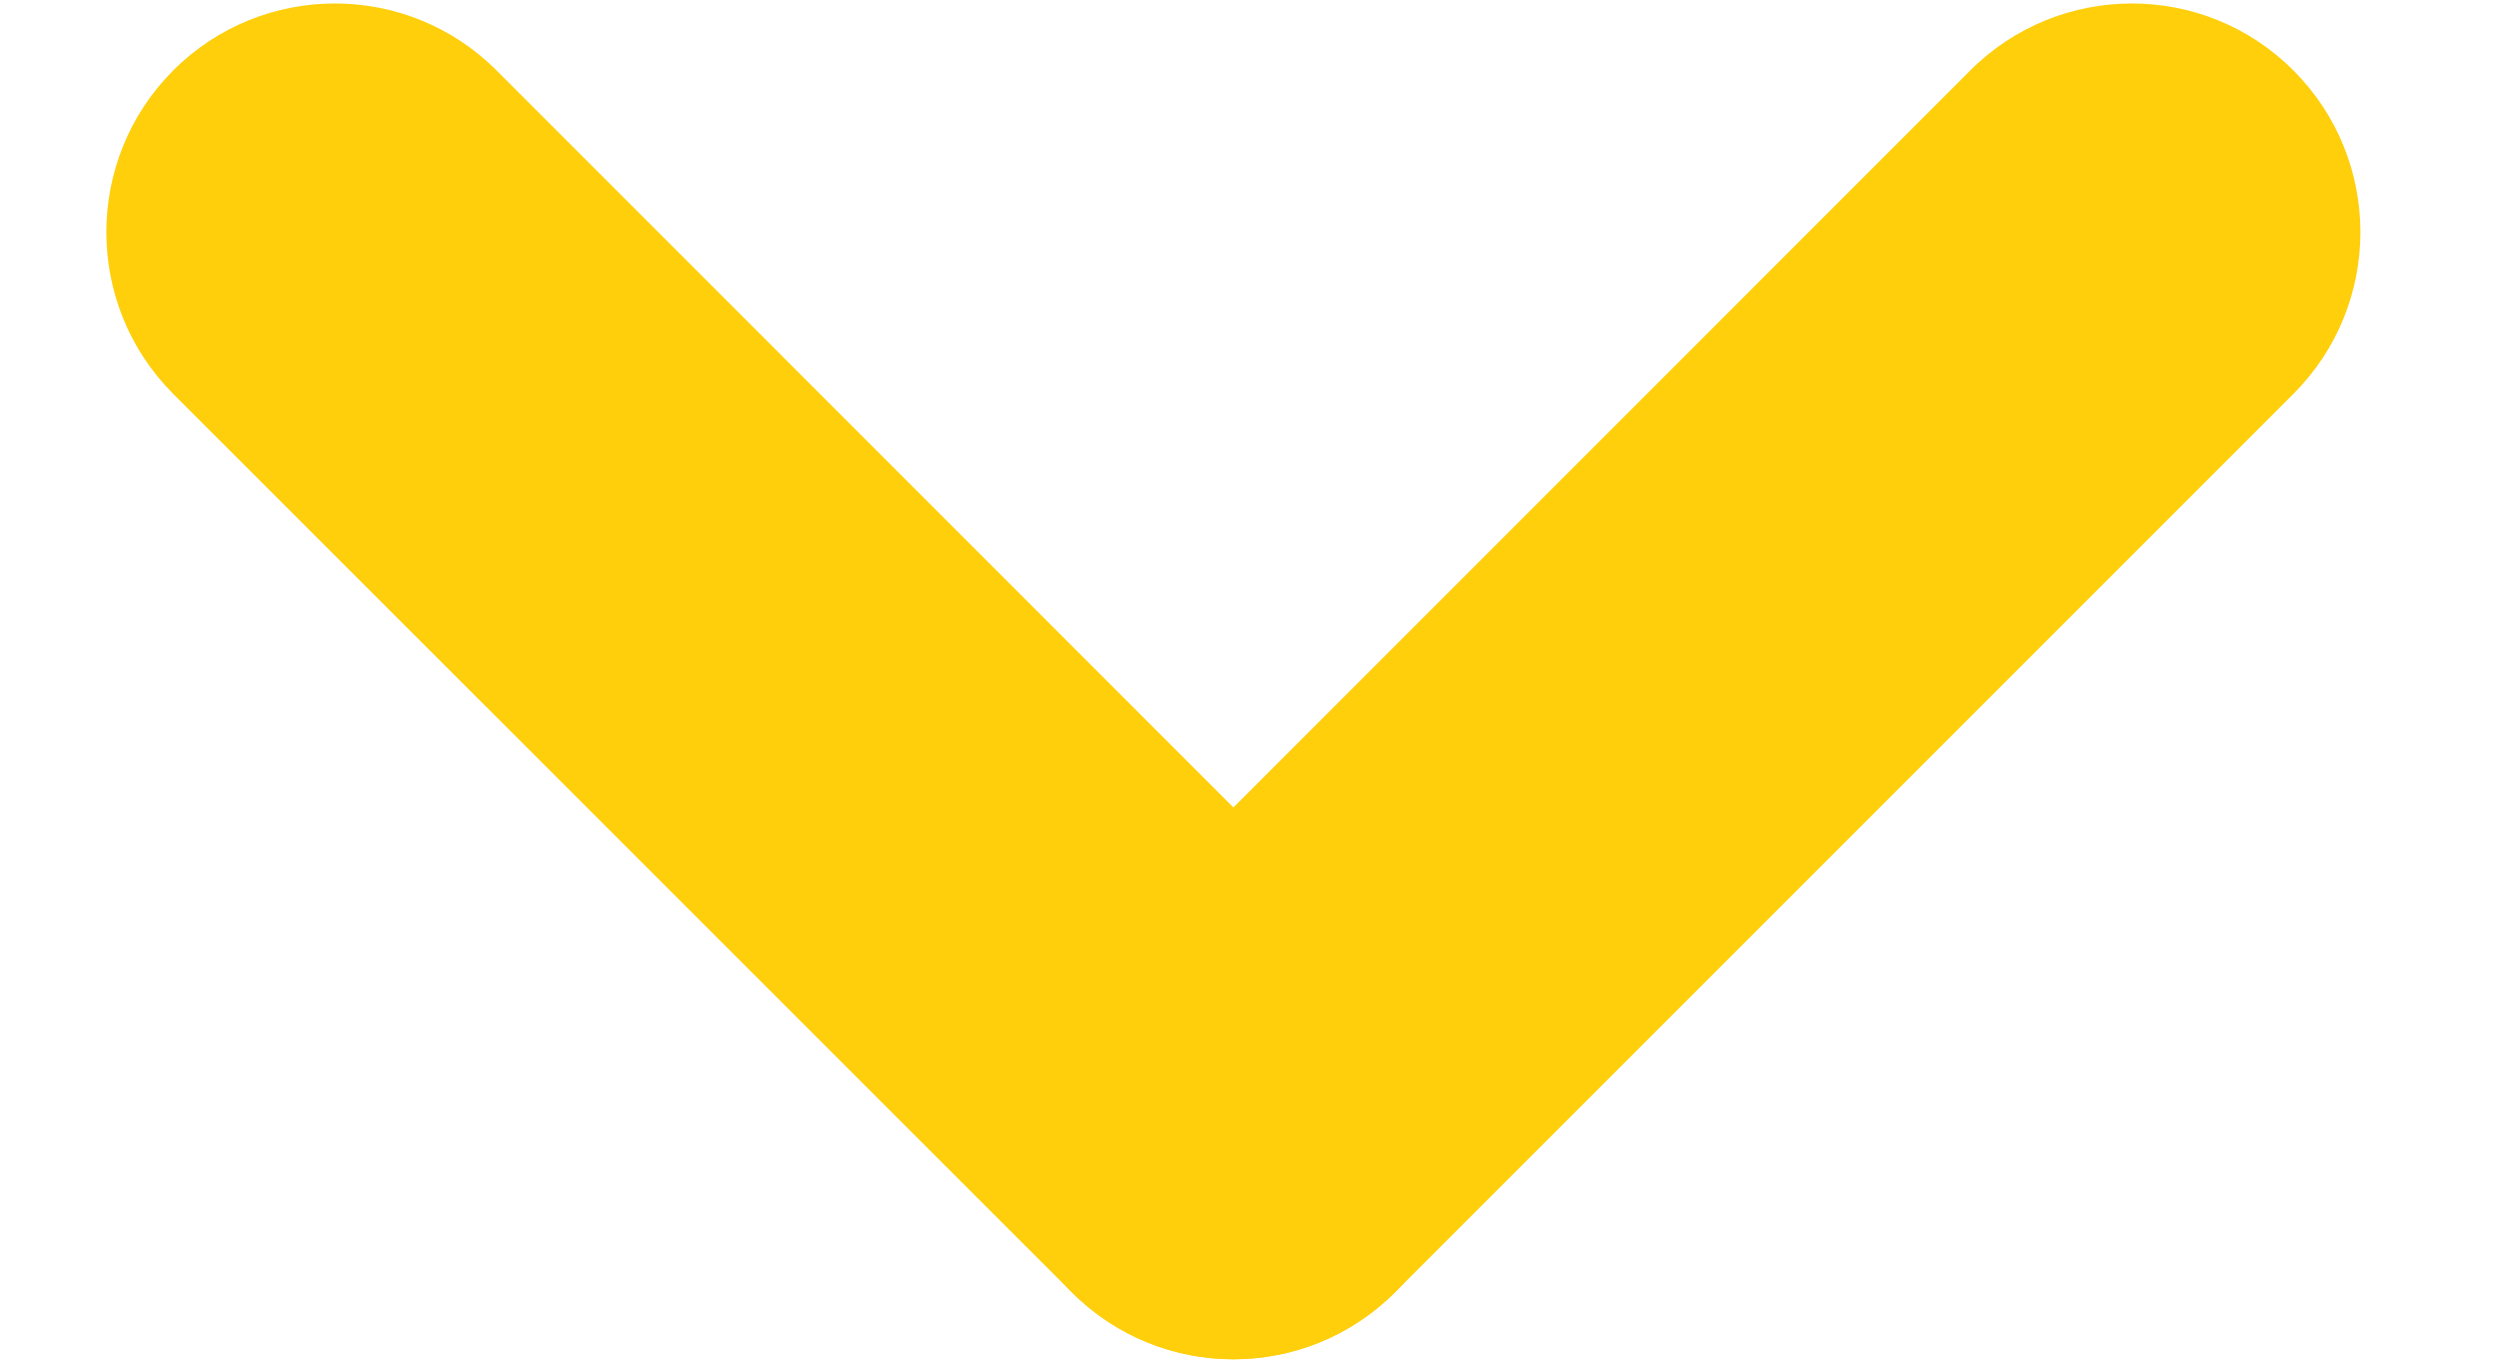
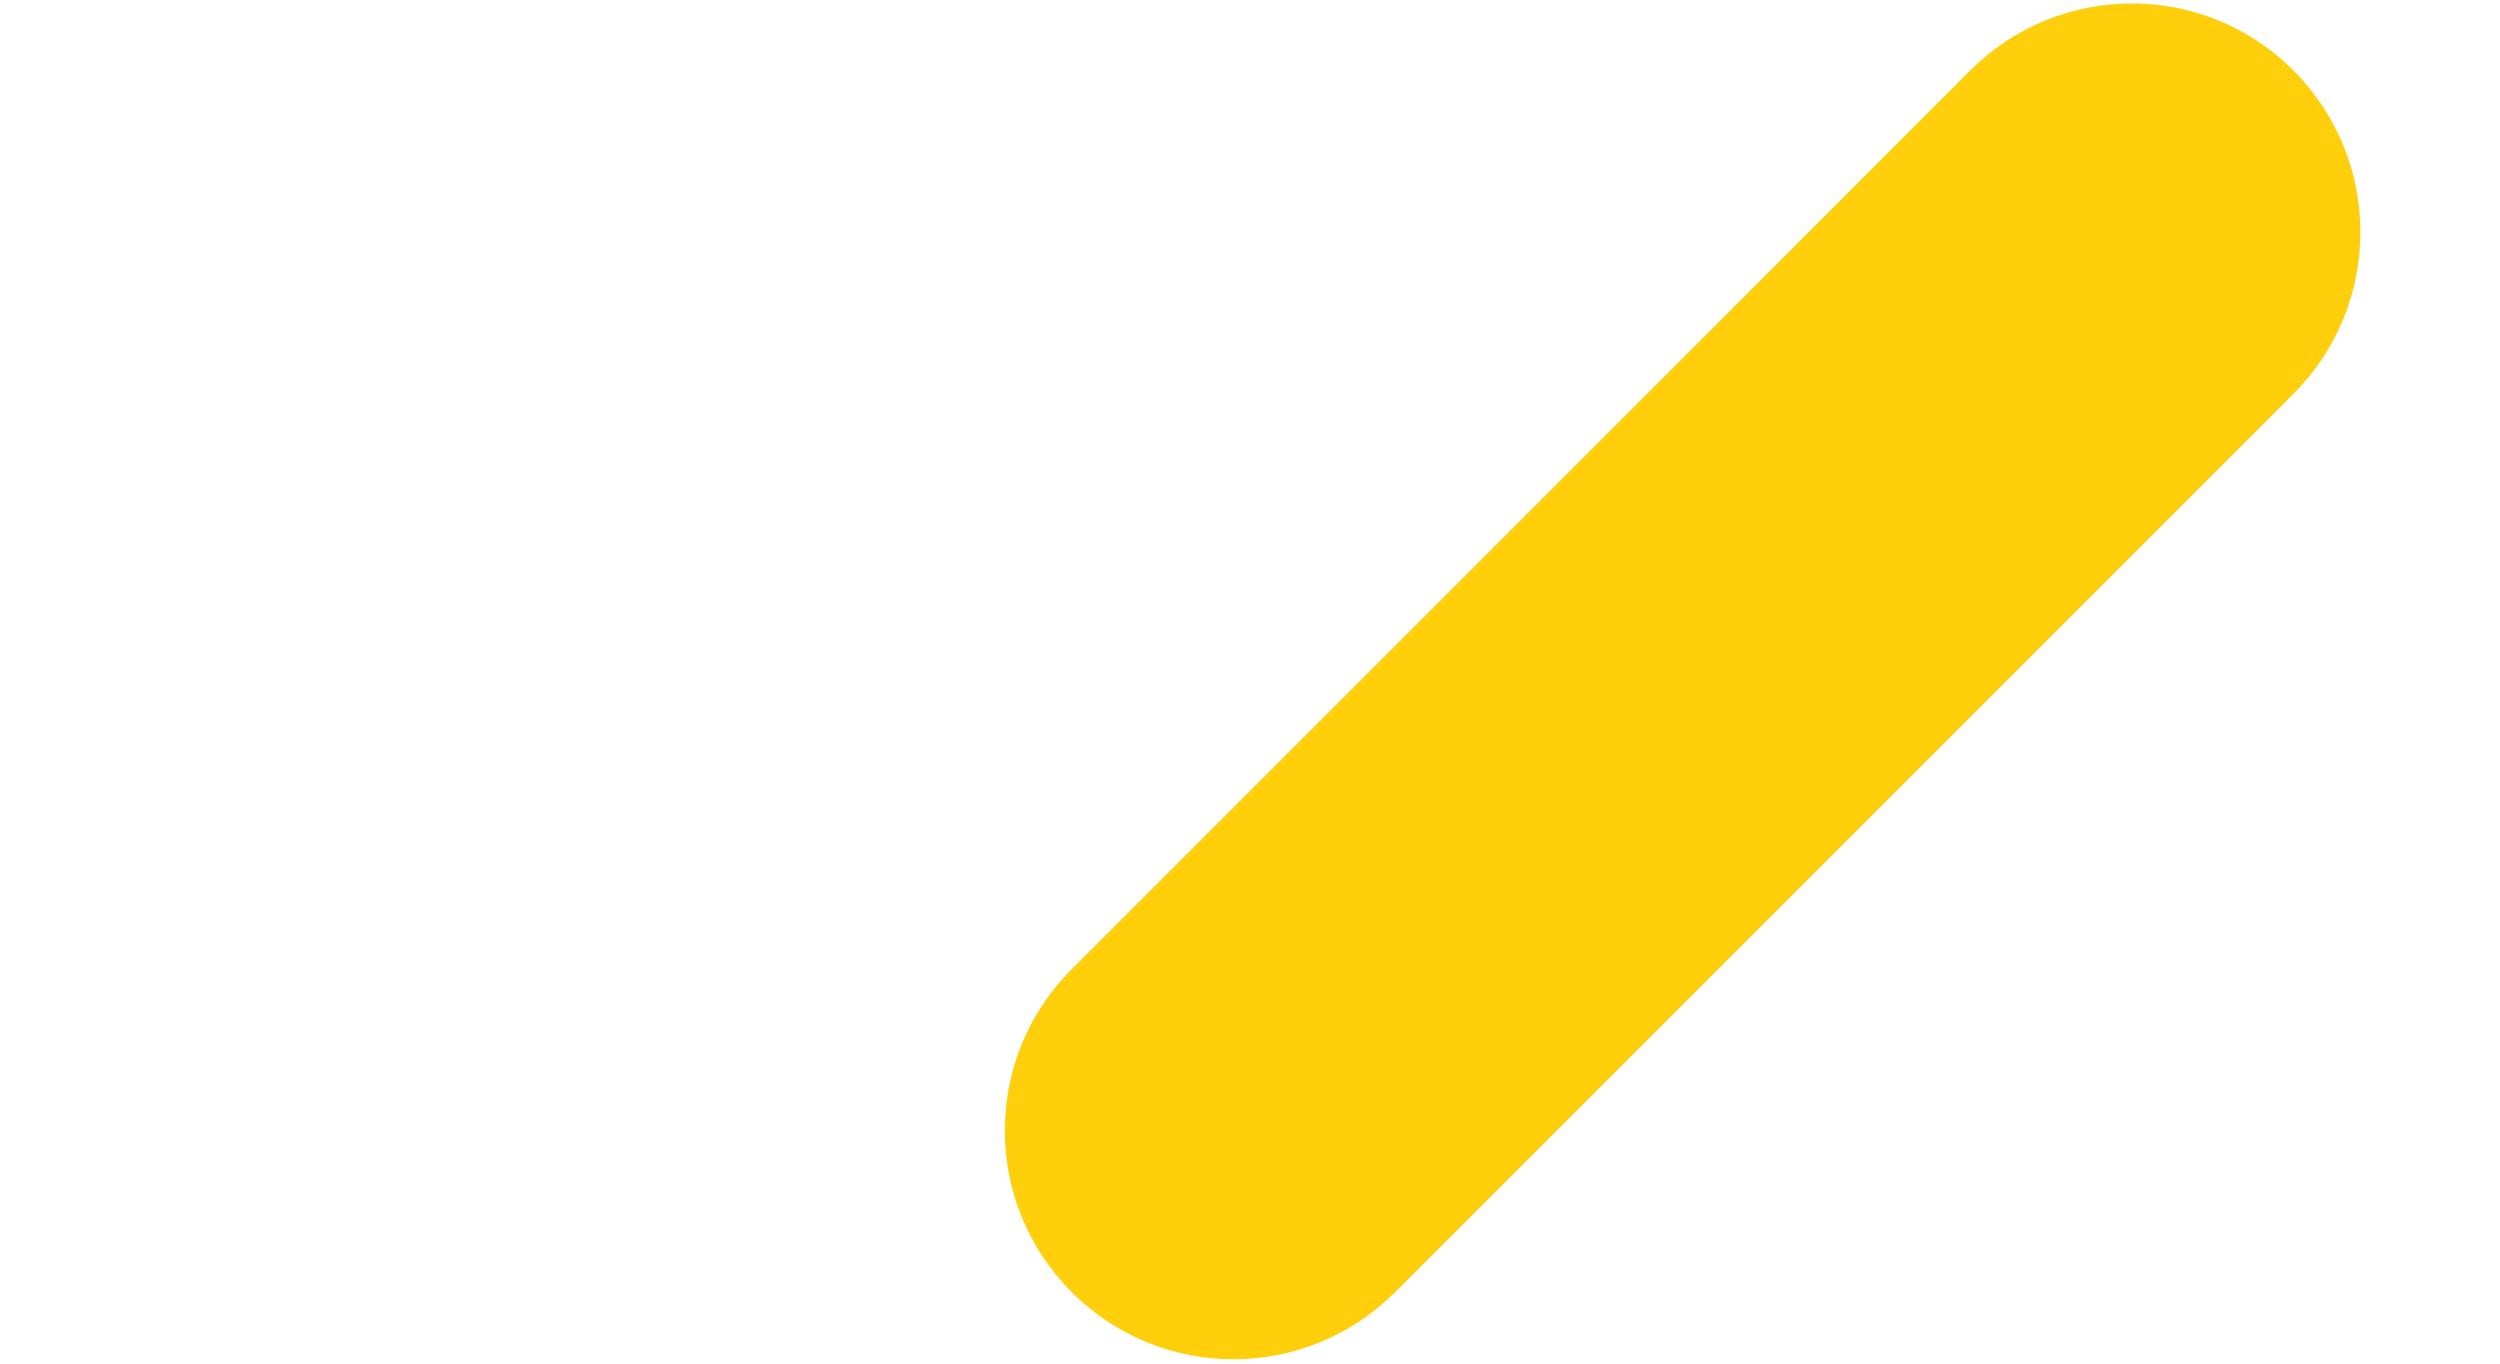
<svg xmlns="http://www.w3.org/2000/svg" width="11" height="6" viewBox="0 0 11 6" fill="none">
-   <path d="M0.762 1.733C0.37 1.34 0.37 0.703 0.762 0.31C1.155 -0.083 1.792 -0.083 2.185 0.31L6.138 4.264C6.531 4.656 6.531 5.293 6.138 5.686C5.745 6.079 5.109 6.079 4.716 5.686L0.762 1.733Z" fill="#FFCF0C" />
-   <path d="M8.669 0.31C9.062 -0.083 9.699 -0.083 10.091 0.31C10.484 0.703 10.484 1.34 10.091 1.733L6.138 5.686C5.745 6.079 5.109 6.079 4.716 5.686C4.323 5.293 4.323 4.656 4.716 4.264L8.669 0.31Z" fill="#FFCF0C" />
+   <path d="M8.669 0.31C9.062 -0.083 9.699 -0.083 10.091 0.31C10.484 0.703 10.484 1.34 10.091 1.733L6.138 5.686C5.745 6.079 5.109 6.079 4.716 5.686C4.323 5.293 4.323 4.656 4.716 4.264L8.669 0.31" fill="#FFCF0C" />
</svg>